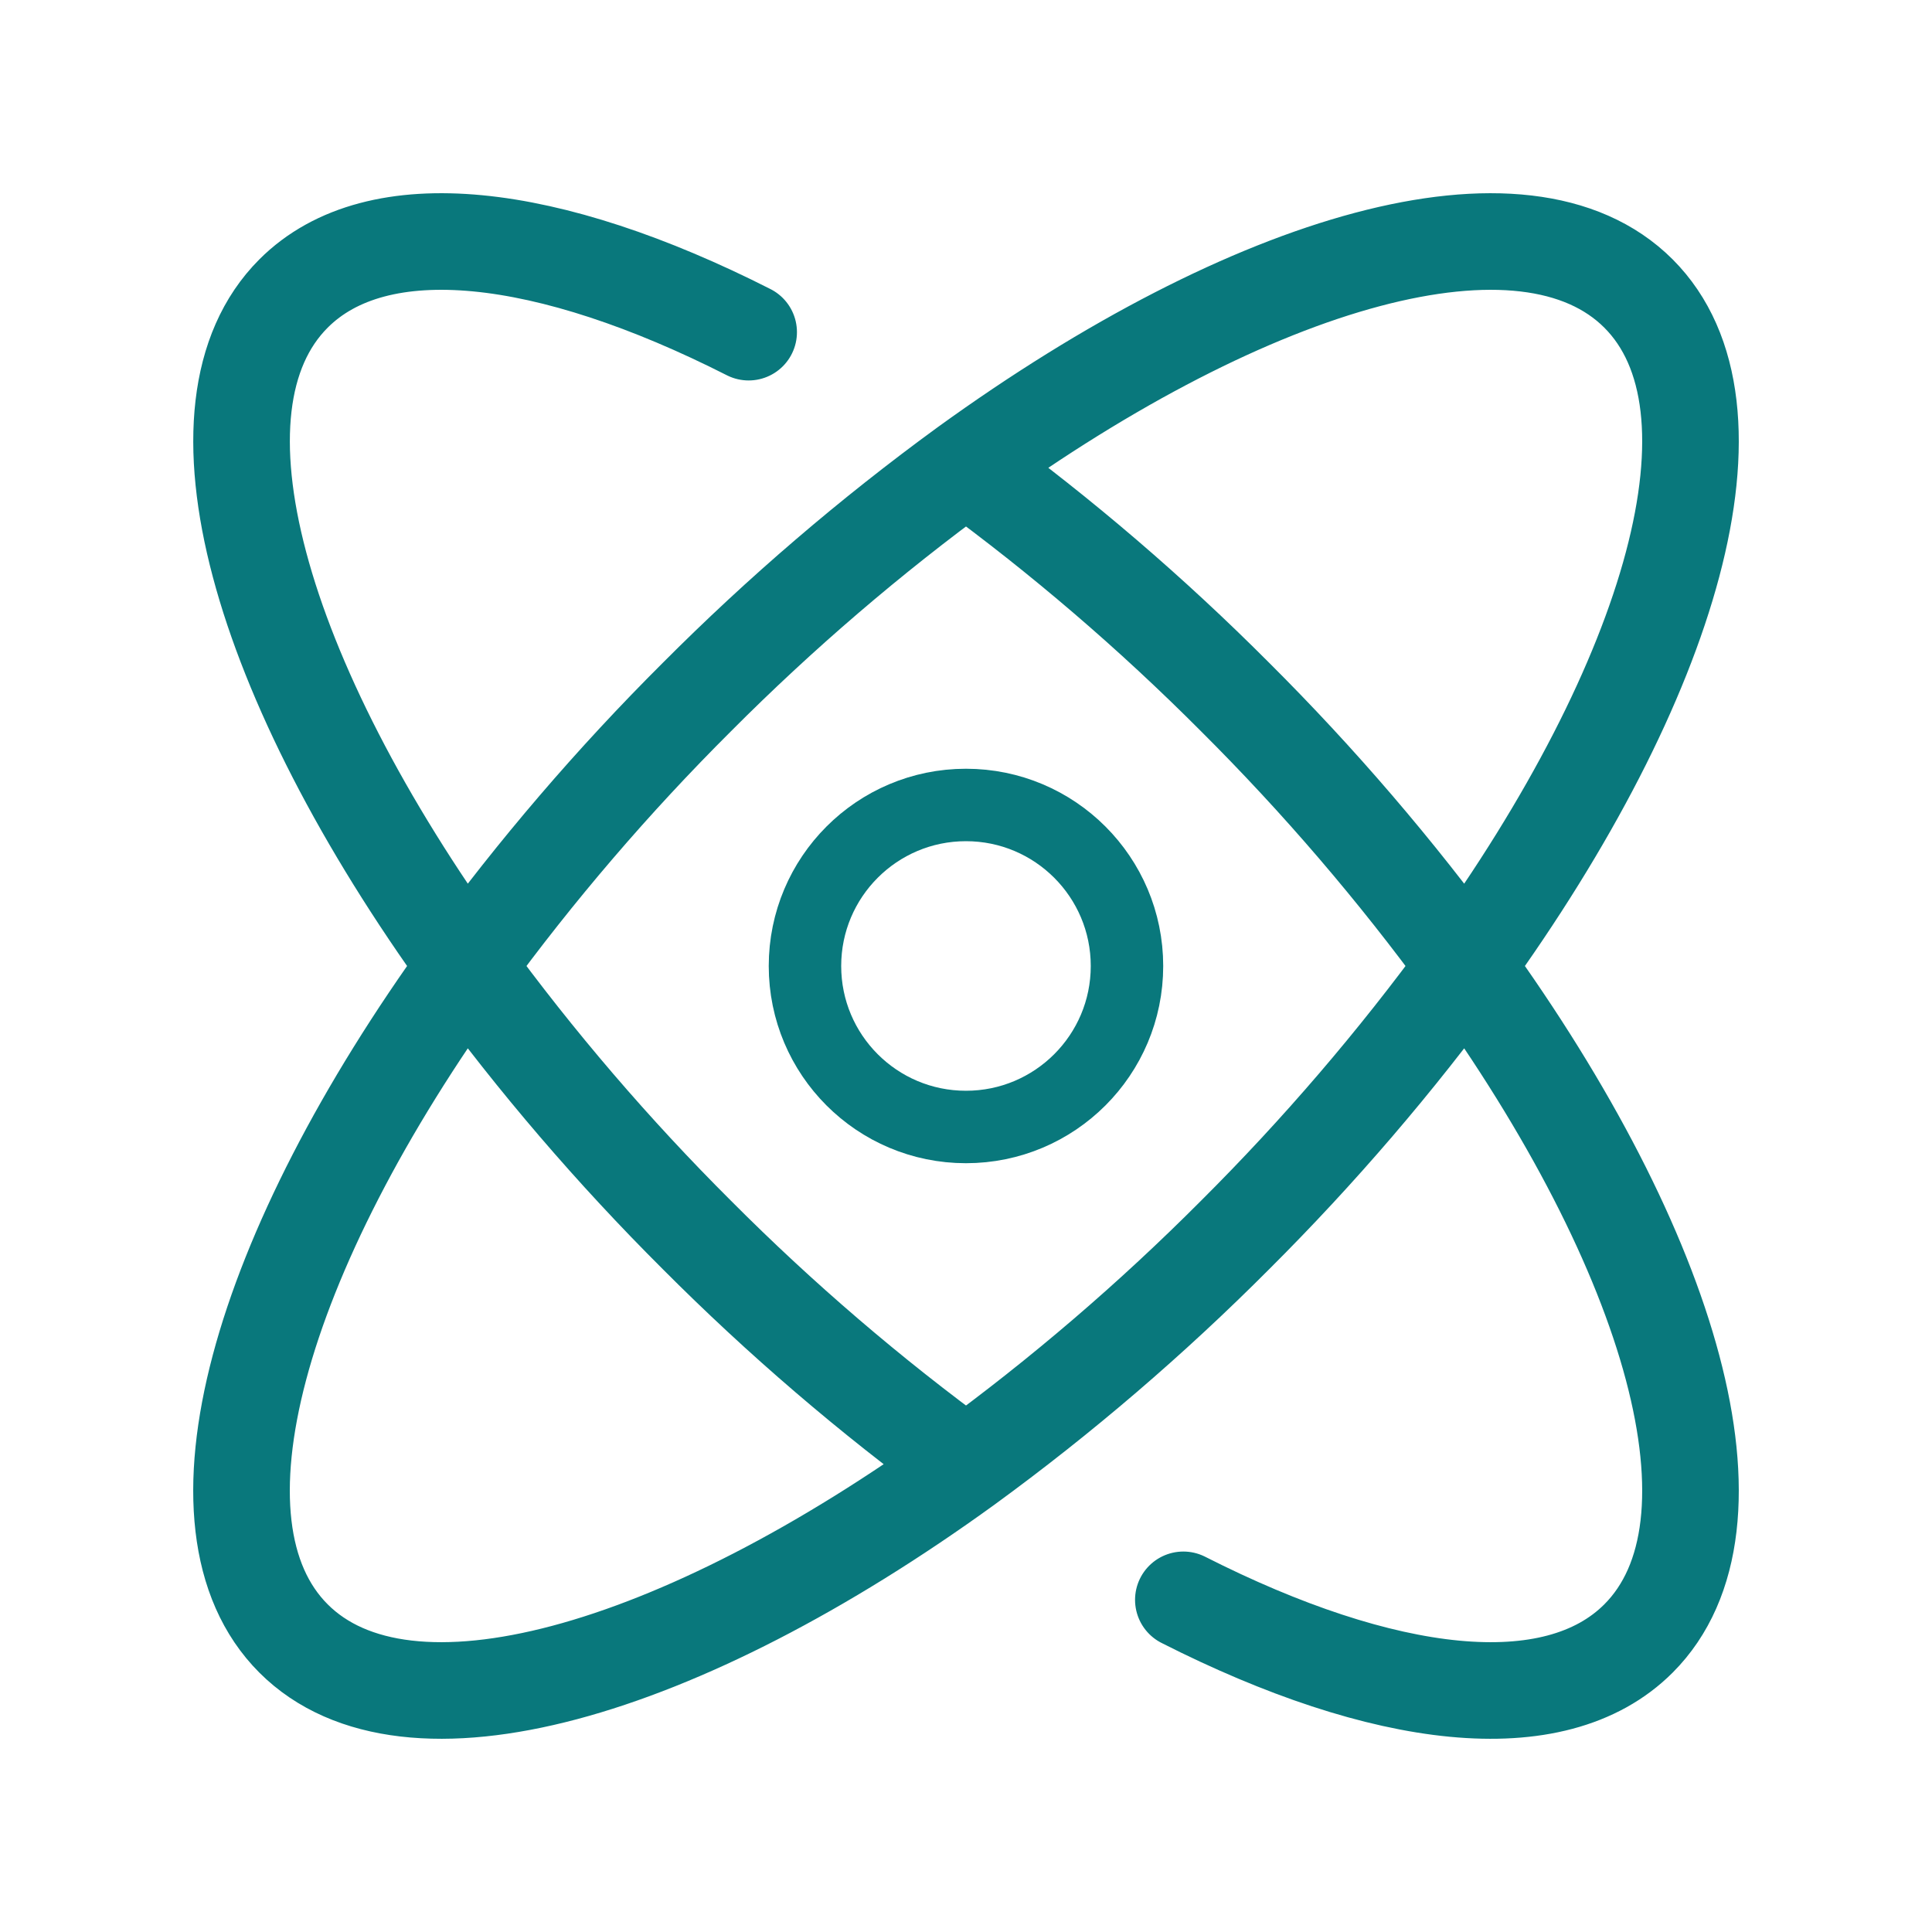
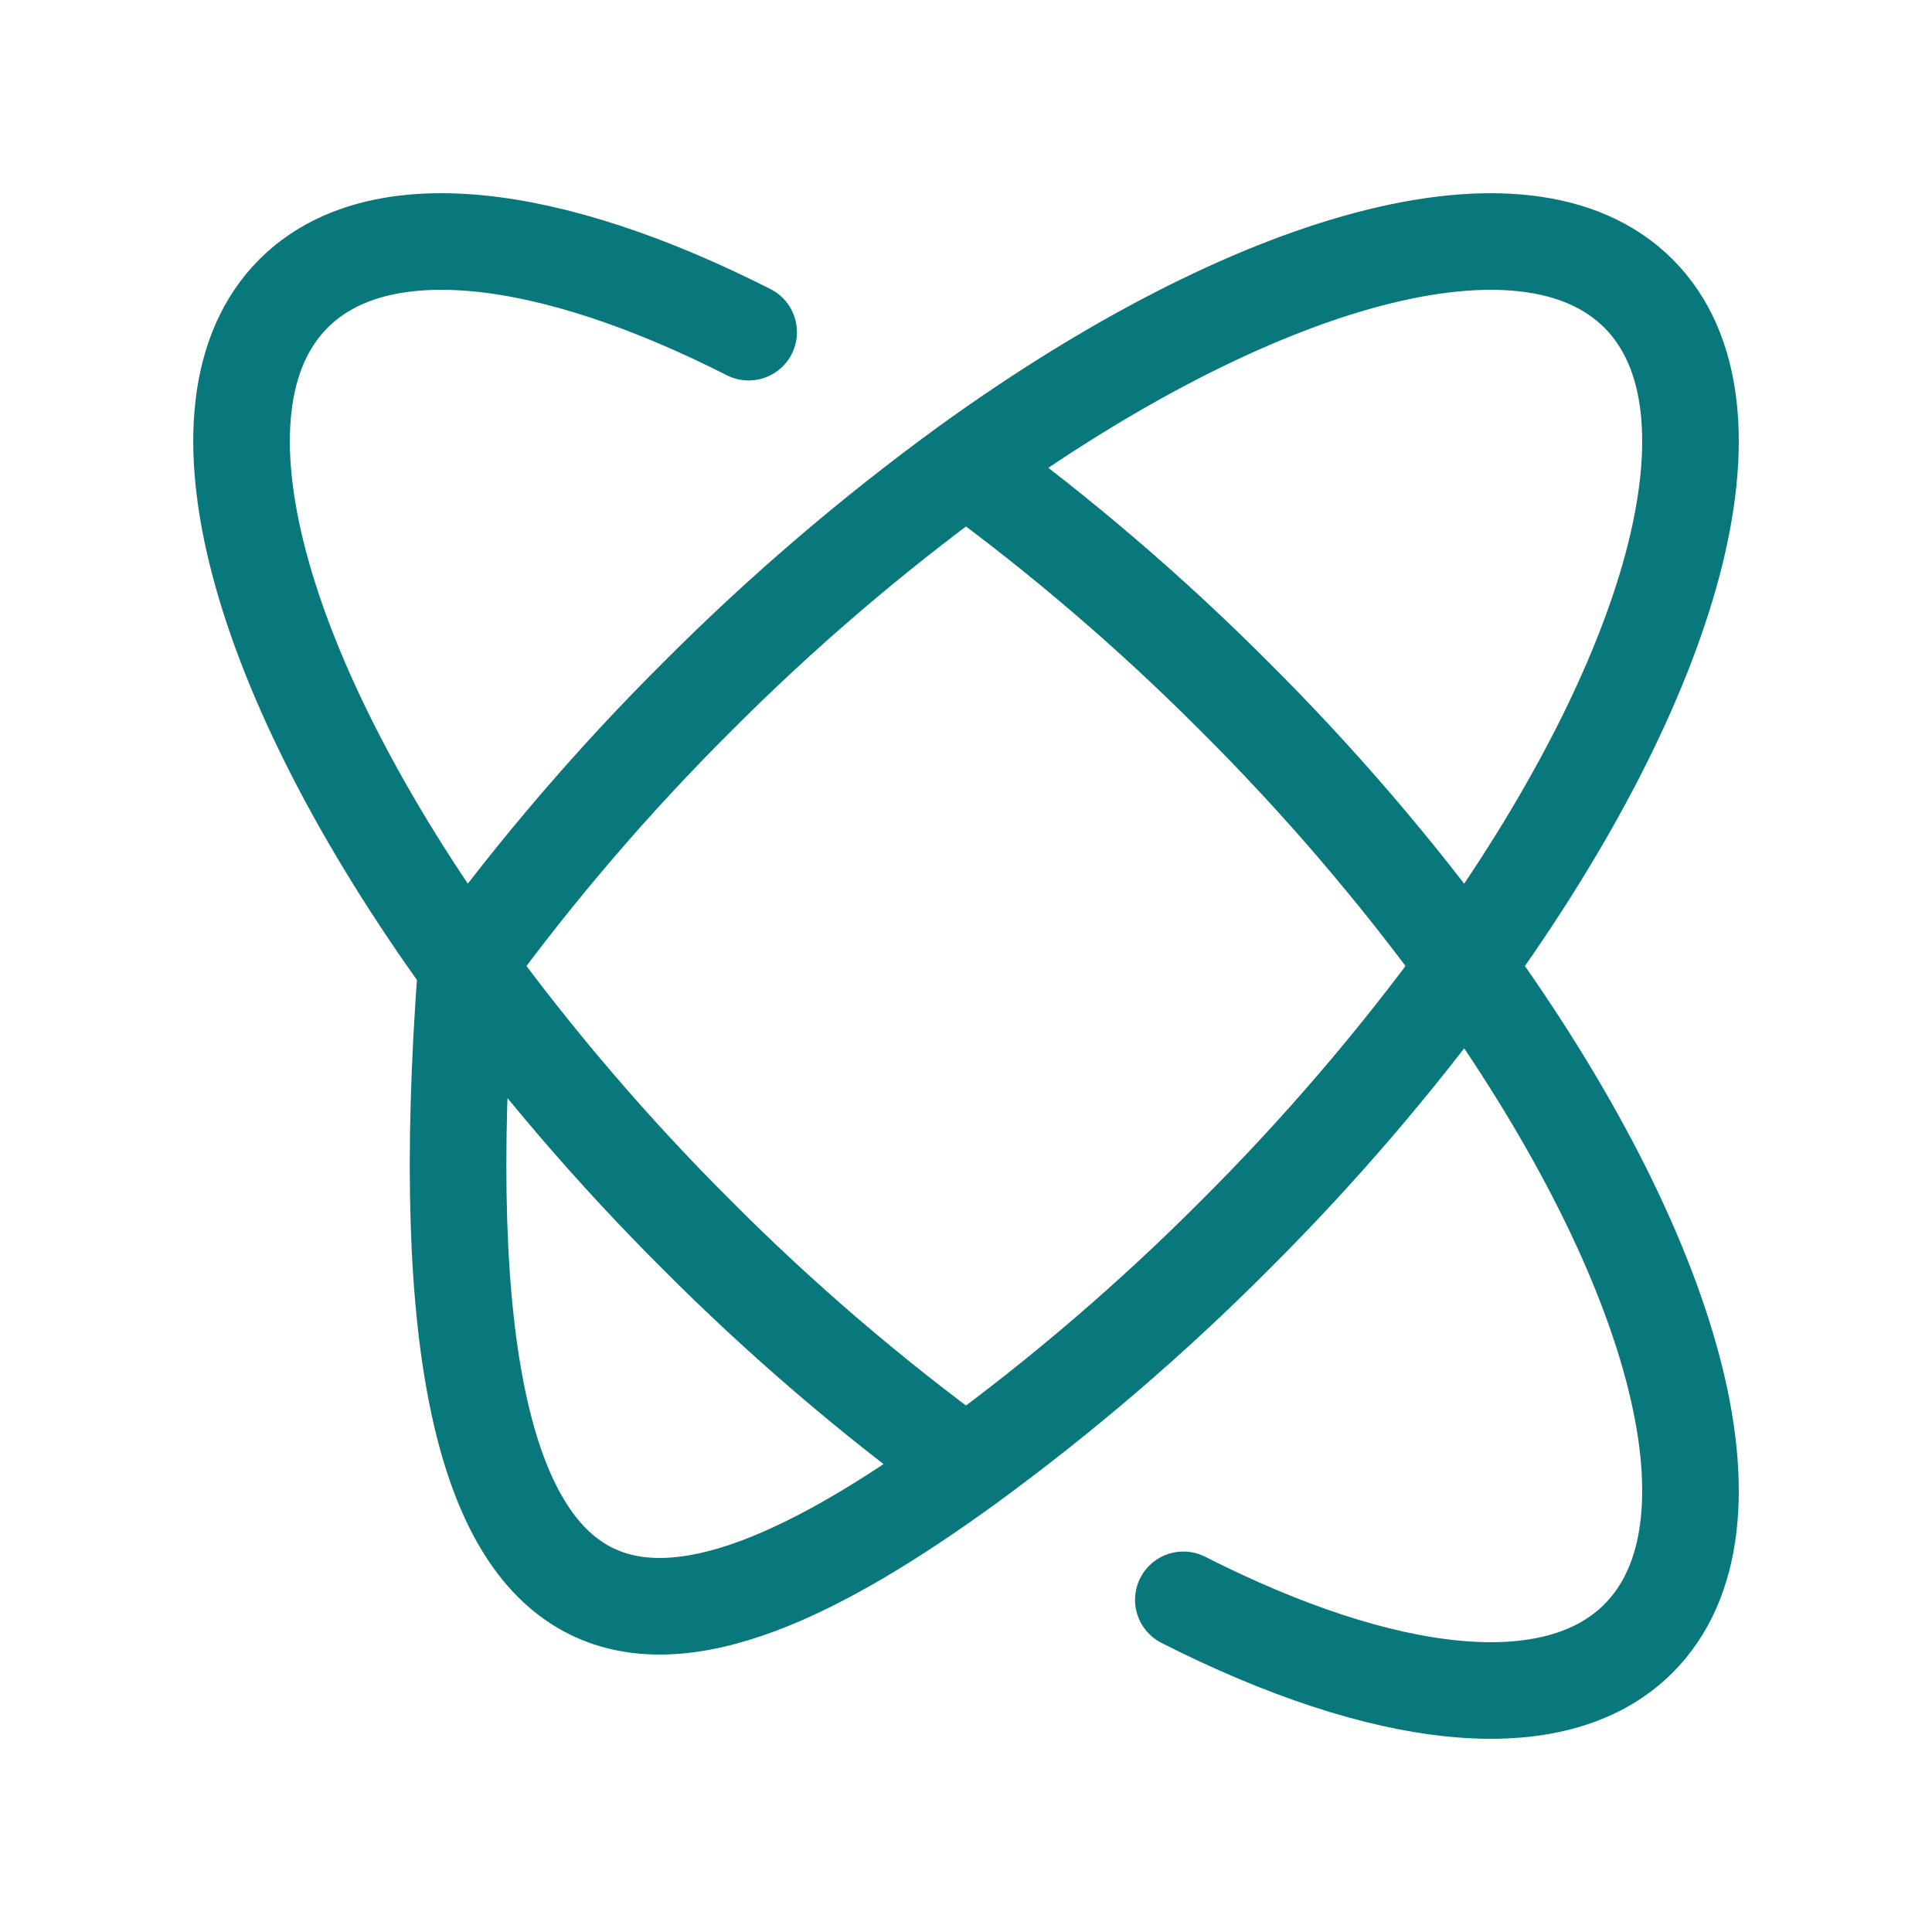
<svg xmlns="http://www.w3.org/2000/svg" width="40" height="40" viewBox="0 0 40 40" fill="none">
-   <path d="M20 9.655C21.979 11.098 23.841 12.695 25.57 14.43C27.305 16.158 28.902 18.021 30.345 20M20 9.655C18.021 11.098 16.158 12.695 14.43 14.43C12.695 16.158 11.098 18.021 9.655 20M20 9.655C25.95 5.348 31.578 3.732 33.923 6.077C36.268 8.422 34.652 14.05 30.345 20M30.345 20C34.652 25.95 36.268 31.578 33.923 33.923C32.185 35.662 28.64 35.223 24.5 33.123M30.345 20C28.902 21.979 27.305 23.841 25.57 25.57C23.841 27.305 21.979 28.902 20 30.345M9.655 20C11.098 21.979 12.695 23.841 14.43 25.57C16.158 27.305 18.021 28.902 20 30.345M9.655 20C5.348 25.95 3.732 31.578 6.077 33.923C8.422 36.268 14.05 34.652 20 30.345M9.655 20C5.35 14.05 3.733 8.422 6.077 6.077C7.815 4.338 11.36 4.777 15.5 6.877" stroke="#09787C" stroke-width="2" stroke-linecap="round" stroke-linejoin="round" />
-   <path d="M19.999 23.333C21.84 23.333 23.333 21.841 23.333 20C23.333 18.159 21.84 16.666 19.999 16.666C18.158 16.666 16.666 18.159 16.666 20C16.666 21.841 18.158 23.333 19.999 23.333Z" stroke="#09787C" stroke-width="1.5" stroke-linecap="round" stroke-linejoin="round" />
+   <path d="M20 9.655C21.979 11.098 23.841 12.695 25.57 14.43C27.305 16.158 28.902 18.021 30.345 20M20 9.655C18.021 11.098 16.158 12.695 14.43 14.43C12.695 16.158 11.098 18.021 9.655 20M20 9.655C25.95 5.348 31.578 3.732 33.923 6.077C36.268 8.422 34.652 14.05 30.345 20M30.345 20C34.652 25.95 36.268 31.578 33.923 33.923C32.185 35.662 28.64 35.223 24.5 33.123M30.345 20C28.902 21.979 27.305 23.841 25.57 25.57C23.841 27.305 21.979 28.902 20 30.345M9.655 20C11.098 21.979 12.695 23.841 14.43 25.57C16.158 27.305 18.021 28.902 20 30.345M9.655 20C8.422 36.268 14.05 34.652 20 30.345M9.655 20C5.35 14.05 3.733 8.422 6.077 6.077C7.815 4.338 11.36 4.777 15.5 6.877" stroke="#09787C" stroke-width="2" stroke-linecap="round" stroke-linejoin="round" />
</svg>